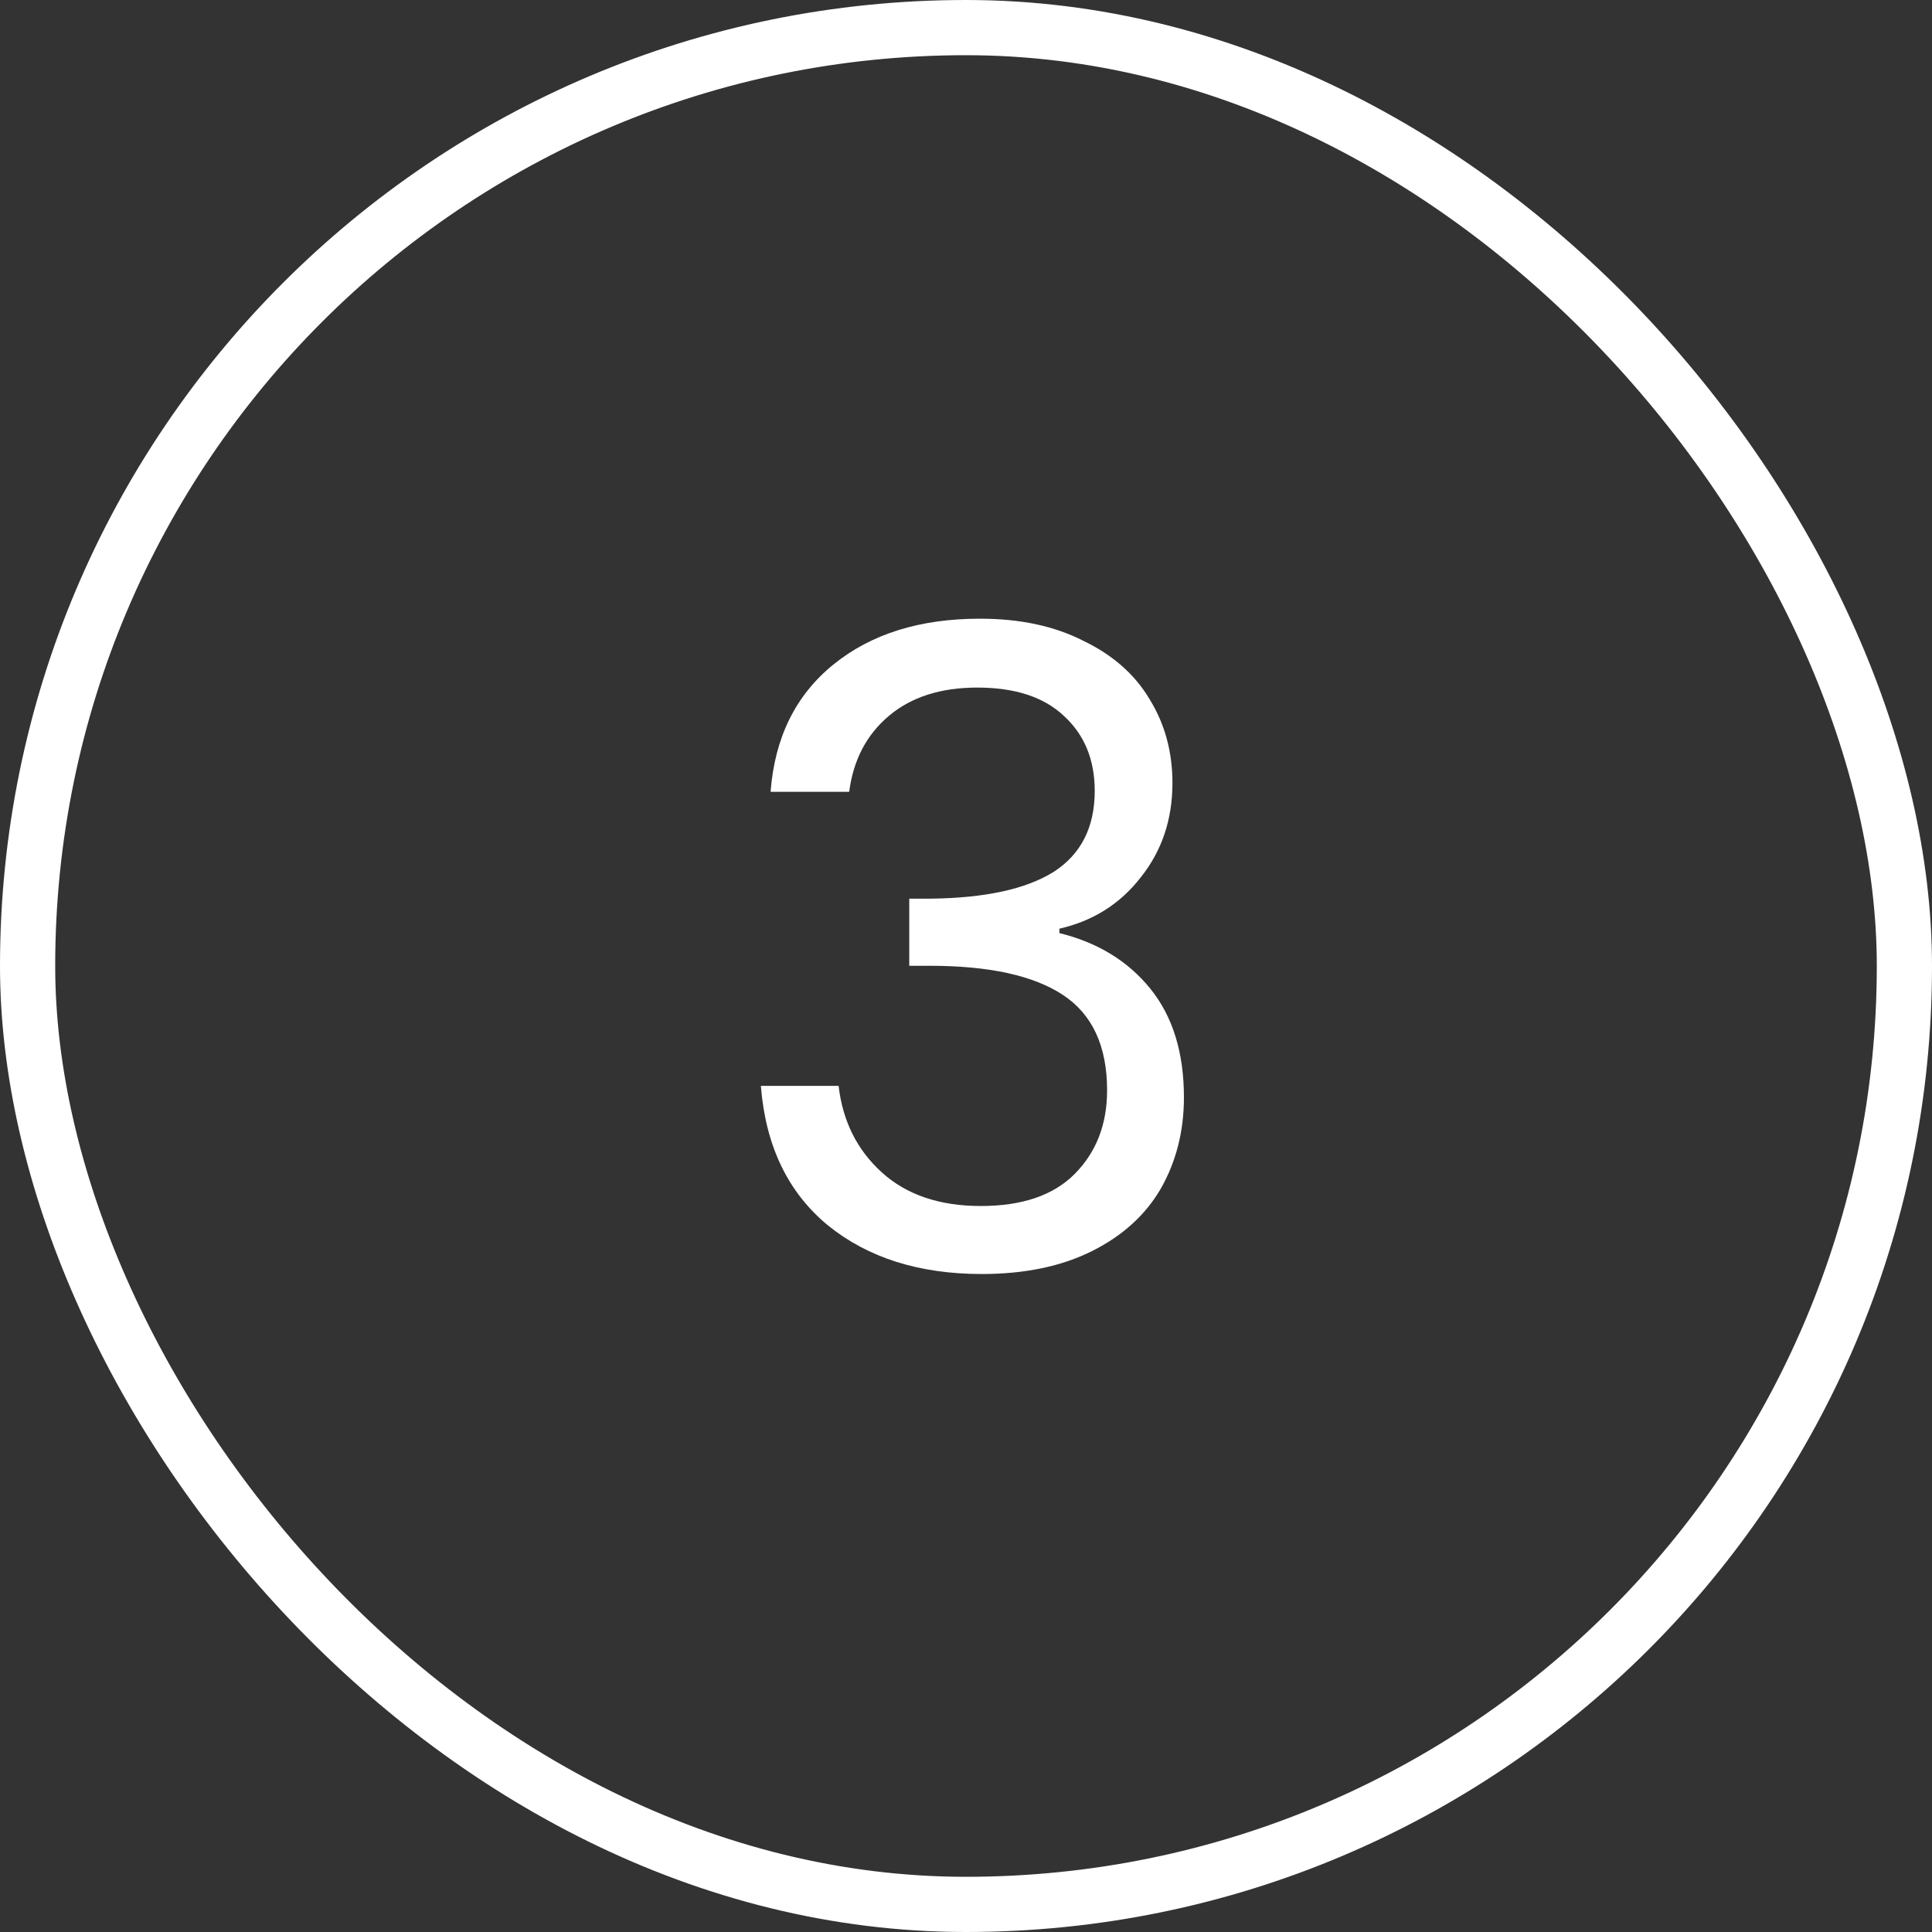
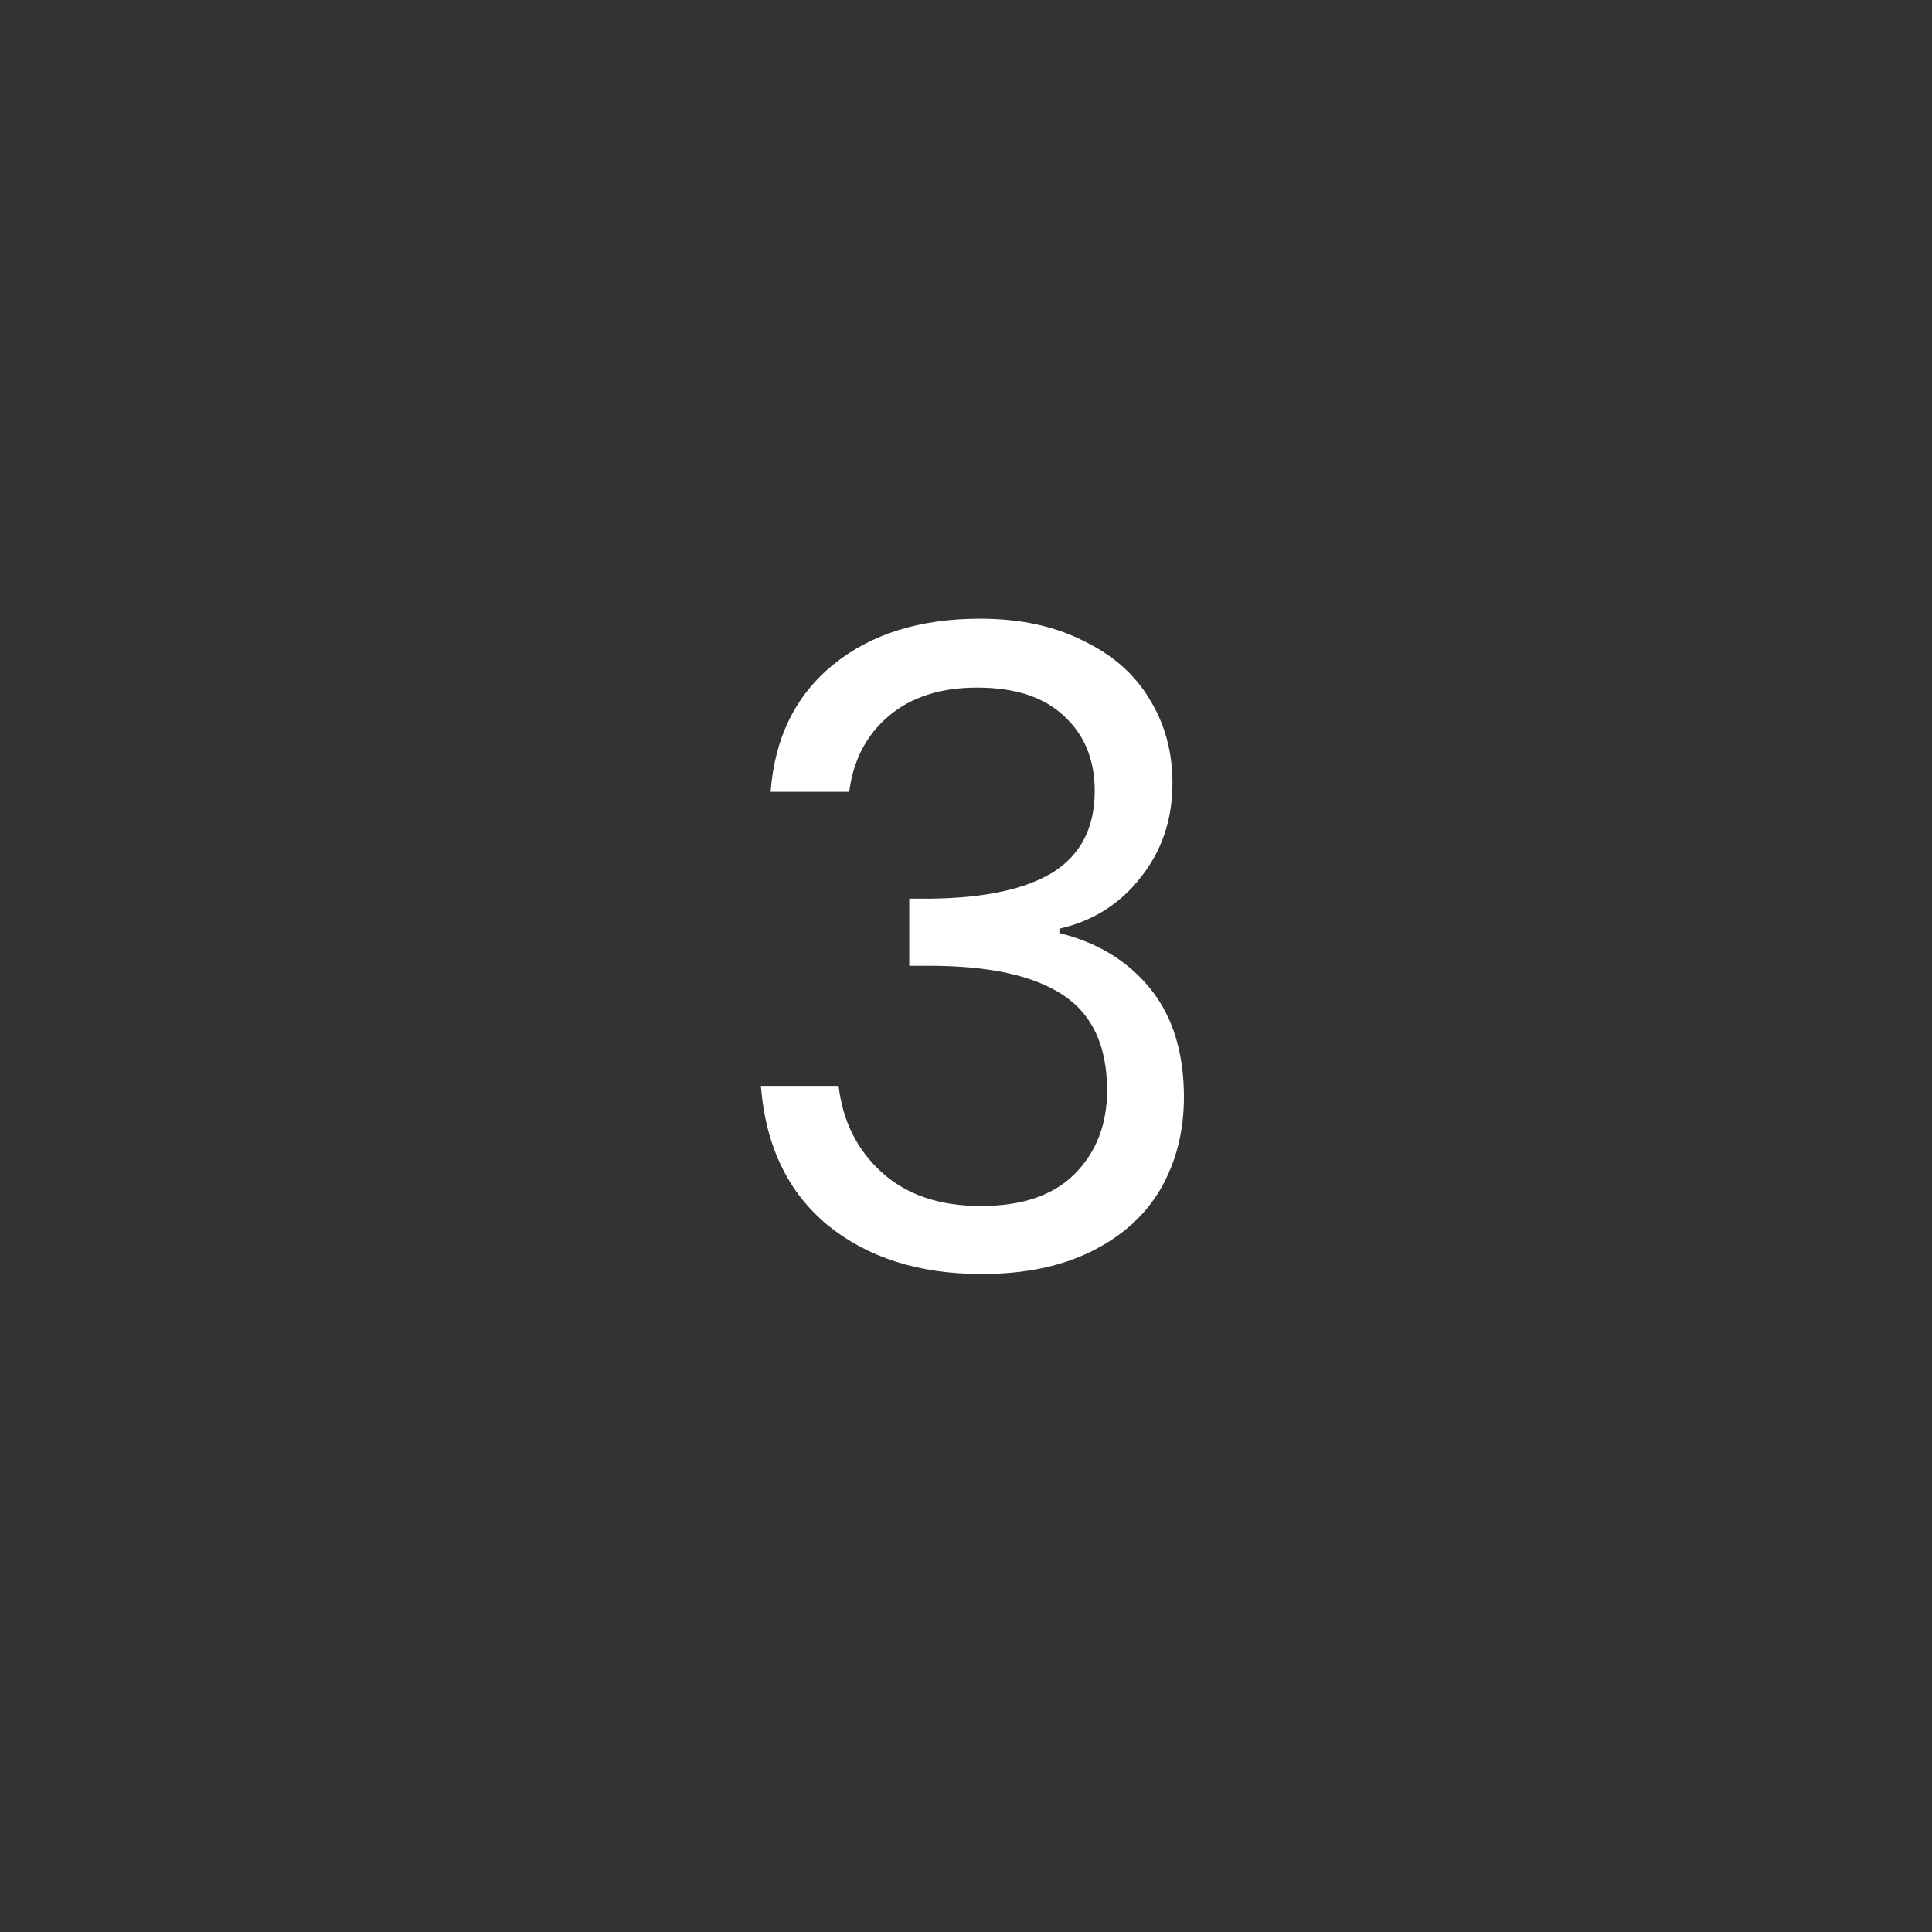
<svg xmlns="http://www.w3.org/2000/svg" width="70" height="70" viewBox="0 0 70 70" fill="none">
  <rect x="0" y="0" width="70" height="70" fill="#333333" stroke="none" />
-   <rect x="1" y="1" width="68" height="68" rx="34" stroke="white" stroke-width="2" />
-   <path d="M27.92 28.688C28.069 26.725 28.827 25.189 30.192 24.08C31.557 22.971 33.328 22.416 35.504 22.416C36.955 22.416 38.203 22.683 39.248 23.216C40.315 23.728 41.115 24.432 41.648 25.328C42.203 26.224 42.48 27.237 42.48 28.368C42.48 29.691 42.096 30.832 41.328 31.792C40.581 32.752 39.6 33.371 38.384 33.648V33.808C39.771 34.149 40.869 34.821 41.68 35.824C42.491 36.827 42.896 38.139 42.896 39.76C42.896 40.976 42.619 42.075 42.064 43.056C41.509 44.016 40.677 44.773 39.568 45.328C38.459 45.883 37.125 46.16 35.568 46.16C33.307 46.16 31.451 45.573 30 44.4C28.549 43.205 27.739 41.52 27.568 39.344H30.384C30.533 40.624 31.056 41.669 31.952 42.48C32.848 43.291 34.043 43.696 35.536 43.696C37.029 43.696 38.16 43.312 38.928 42.544C39.717 41.755 40.112 40.741 40.112 39.504C40.112 37.904 39.579 36.752 38.512 36.048C37.445 35.344 35.835 34.992 33.68 34.992H32.944V32.56H33.712C35.675 32.539 37.157 32.219 38.16 31.6C39.163 30.96 39.664 29.979 39.664 28.656C39.664 27.525 39.291 26.619 38.544 25.936C37.819 25.253 36.773 24.912 35.408 24.912C34.085 24.912 33.019 25.253 32.208 25.936C31.397 26.619 30.917 27.536 30.768 28.688H27.92Z" fill="white" />
+   <path d="M27.92 28.688C28.069 26.725 28.827 25.189 30.192 24.08C31.557 22.971 33.328 22.416 35.504 22.416C36.955 22.416 38.203 22.683 39.248 23.216C40.315 23.728 41.115 24.432 41.648 25.328C42.203 26.224 42.48 27.237 42.48 28.368C42.48 29.691 42.096 30.832 41.328 31.792C40.581 32.752 39.6 33.371 38.384 33.648V33.808C39.771 34.149 40.869 34.821 41.68 35.824C42.491 36.827 42.896 38.139 42.896 39.76C42.896 40.976 42.619 42.075 42.064 43.056C41.509 44.016 40.677 44.773 39.568 45.328C38.459 45.883 37.125 46.16 35.568 46.16C33.307 46.16 31.451 45.573 30 44.4C28.549 43.205 27.739 41.52 27.568 39.344H30.384C30.533 40.624 31.056 41.669 31.952 42.48C32.848 43.291 34.043 43.696 35.536 43.696C37.029 43.696 38.16 43.312 38.928 42.544C39.717 41.755 40.112 40.741 40.112 39.504C40.112 37.904 39.579 36.752 38.512 36.048C37.445 35.344 35.835 34.992 33.68 34.992H32.944V32.56H33.712C35.675 32.539 37.157 32.219 38.16 31.6C39.163 30.96 39.664 29.979 39.664 28.656C39.664 27.525 39.291 26.619 38.544 25.936C37.819 25.253 36.773 24.912 35.408 24.912C34.085 24.912 33.019 25.253 32.208 25.936C31.397 26.619 30.917 27.536 30.768 28.688Z" fill="white" />
</svg>